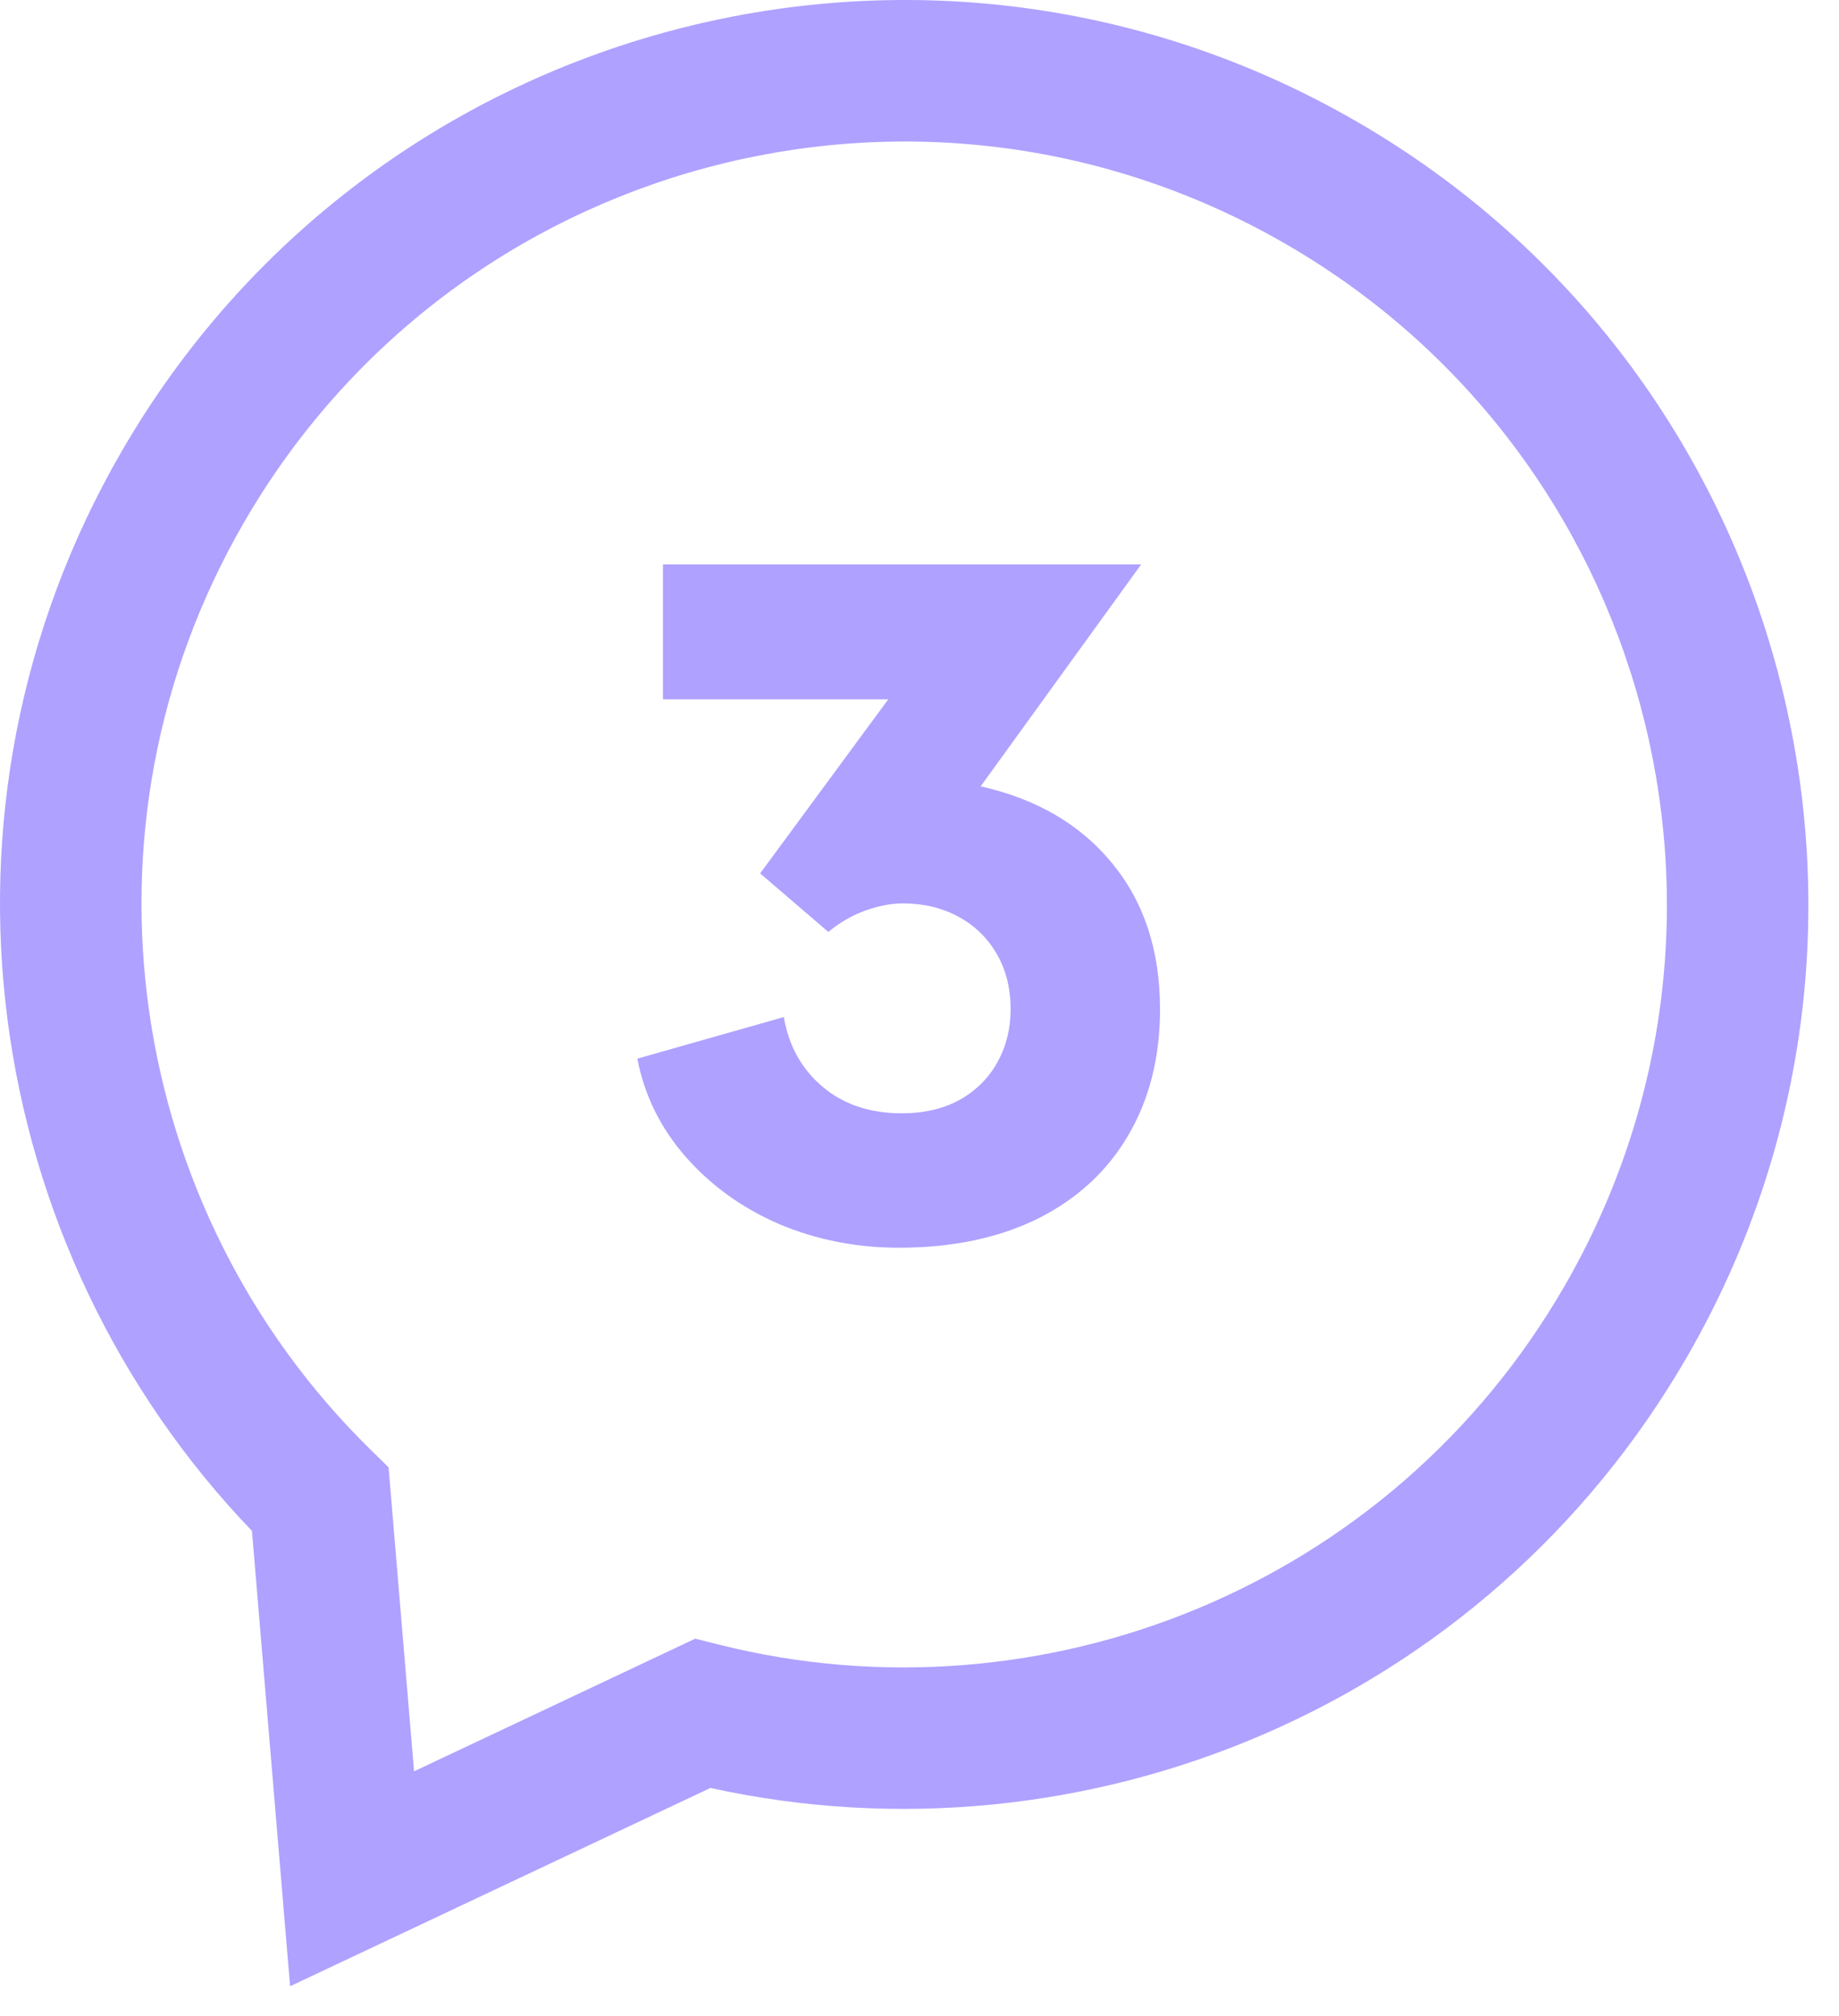
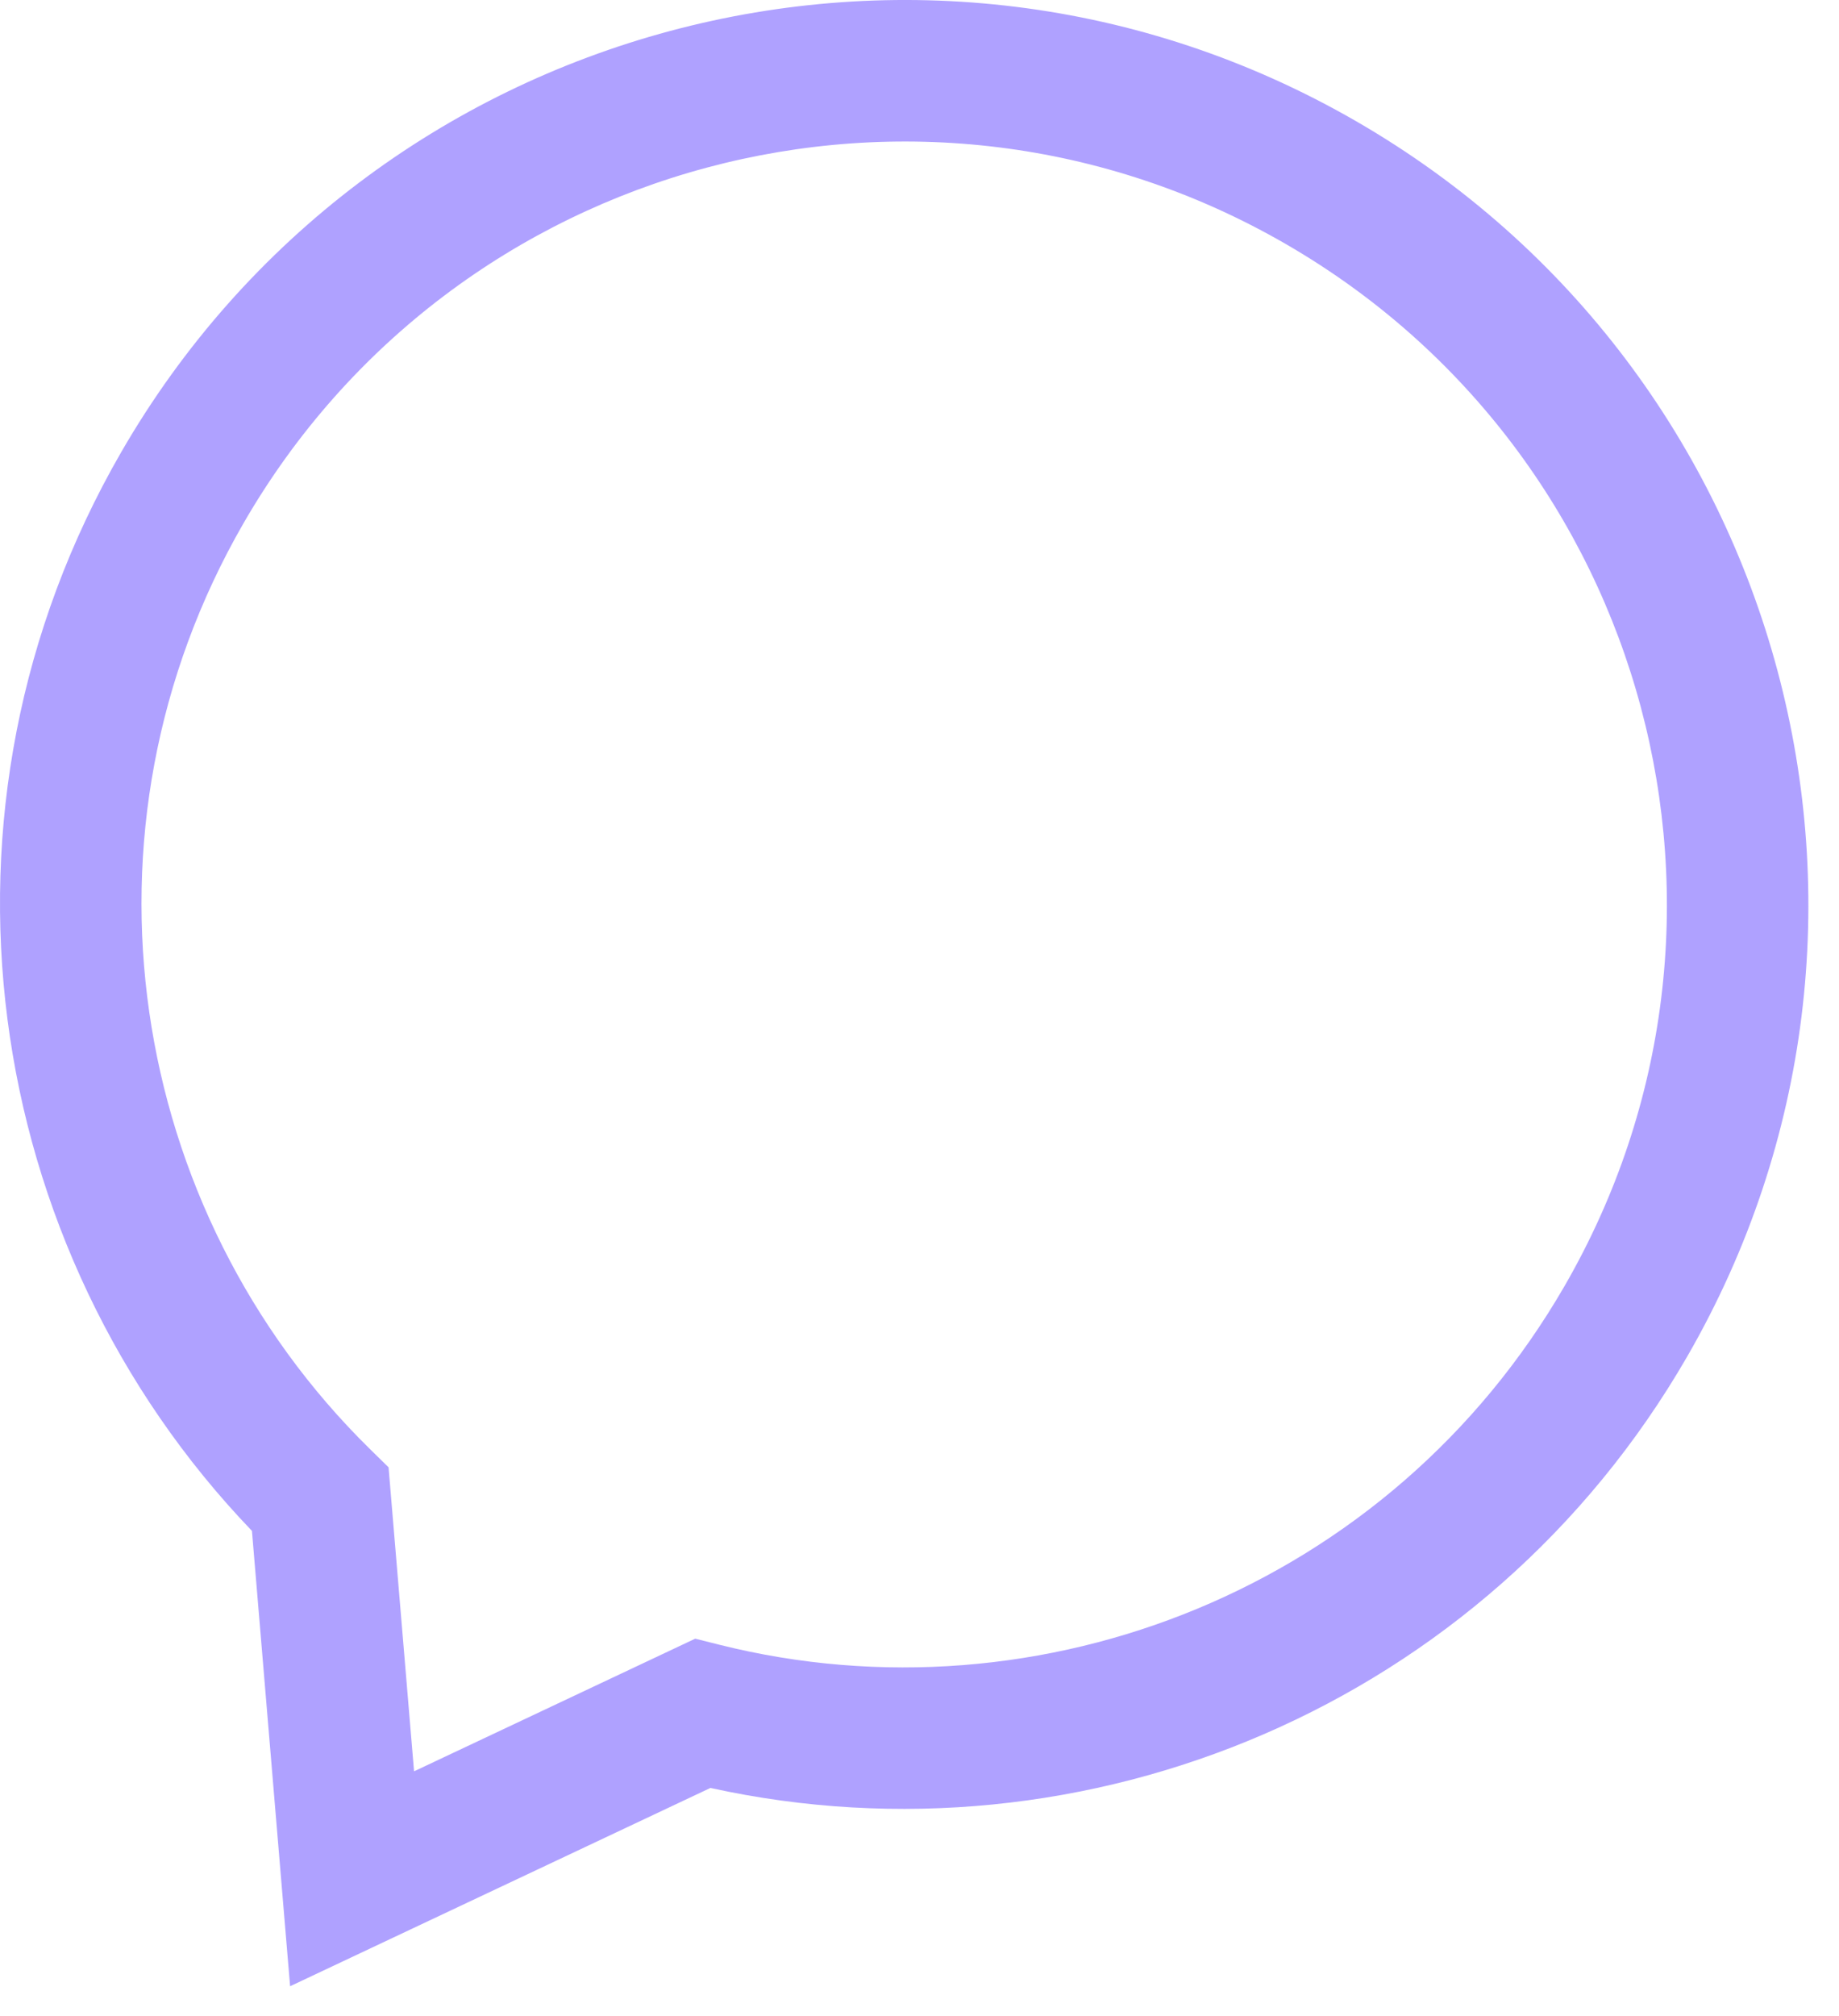
<svg xmlns="http://www.w3.org/2000/svg" width="52" height="57" viewBox="0 0 52 57" fill="none">
  <path fill-rule="evenodd" clip-rule="evenodd" d="M3.425 12.786C10.483 0.56 26.122 -3.63 38.348 3.428C50.574 10.487 54.764 26.126 47.706 38.352C41.994 48.244 30.673 52.873 20.088 50.545L8.203 56.151L7.124 43.278C-0.558 35.275 -2.396 22.869 3.425 12.786ZM36.348 6.893C26.036 0.939 12.843 4.473 6.889 14.786C1.872 23.476 3.599 34.228 10.457 40.961L10.987 41.481L11.708 50.075L19.658 46.325L20.351 46.499C29.448 48.774 39.319 44.878 44.242 36.352C50.196 26.039 46.661 12.846 36.348 6.893Z" fill="#AFA1FF" />
-   <path d="M27.729 22.23C29.314 22.586 30.554 23.311 31.447 24.404C32.35 25.498 32.801 26.874 32.801 28.533C32.801 29.891 32.5 31.081 31.898 32.102C31.306 33.113 30.454 33.897 29.342 34.453C28.23 35 26.922 35.273 25.418 35.273C24.215 35.273 23.085 35.05 22.027 34.603C20.979 34.148 20.1 33.514 19.389 32.703C18.678 31.892 18.222 30.967 18.021 29.928L22.164 28.752C22.301 29.563 22.665 30.219 23.258 30.721C23.85 31.222 24.598 31.473 25.5 31.473C26.129 31.473 26.676 31.345 27.141 31.09C27.605 30.826 27.961 30.47 28.207 30.023C28.453 29.577 28.576 29.08 28.576 28.533C28.576 27.932 28.444 27.408 28.18 26.961C27.915 26.505 27.551 26.154 27.086 25.908C26.63 25.662 26.111 25.539 25.527 25.539C25.199 25.539 24.844 25.607 24.461 25.744C24.087 25.881 23.741 26.081 23.422 26.346L21.494 24.691L25.117 19.77H18.746V15.955H32.268L27.729 22.23Z" fill="#AFA1FF" />
</svg>